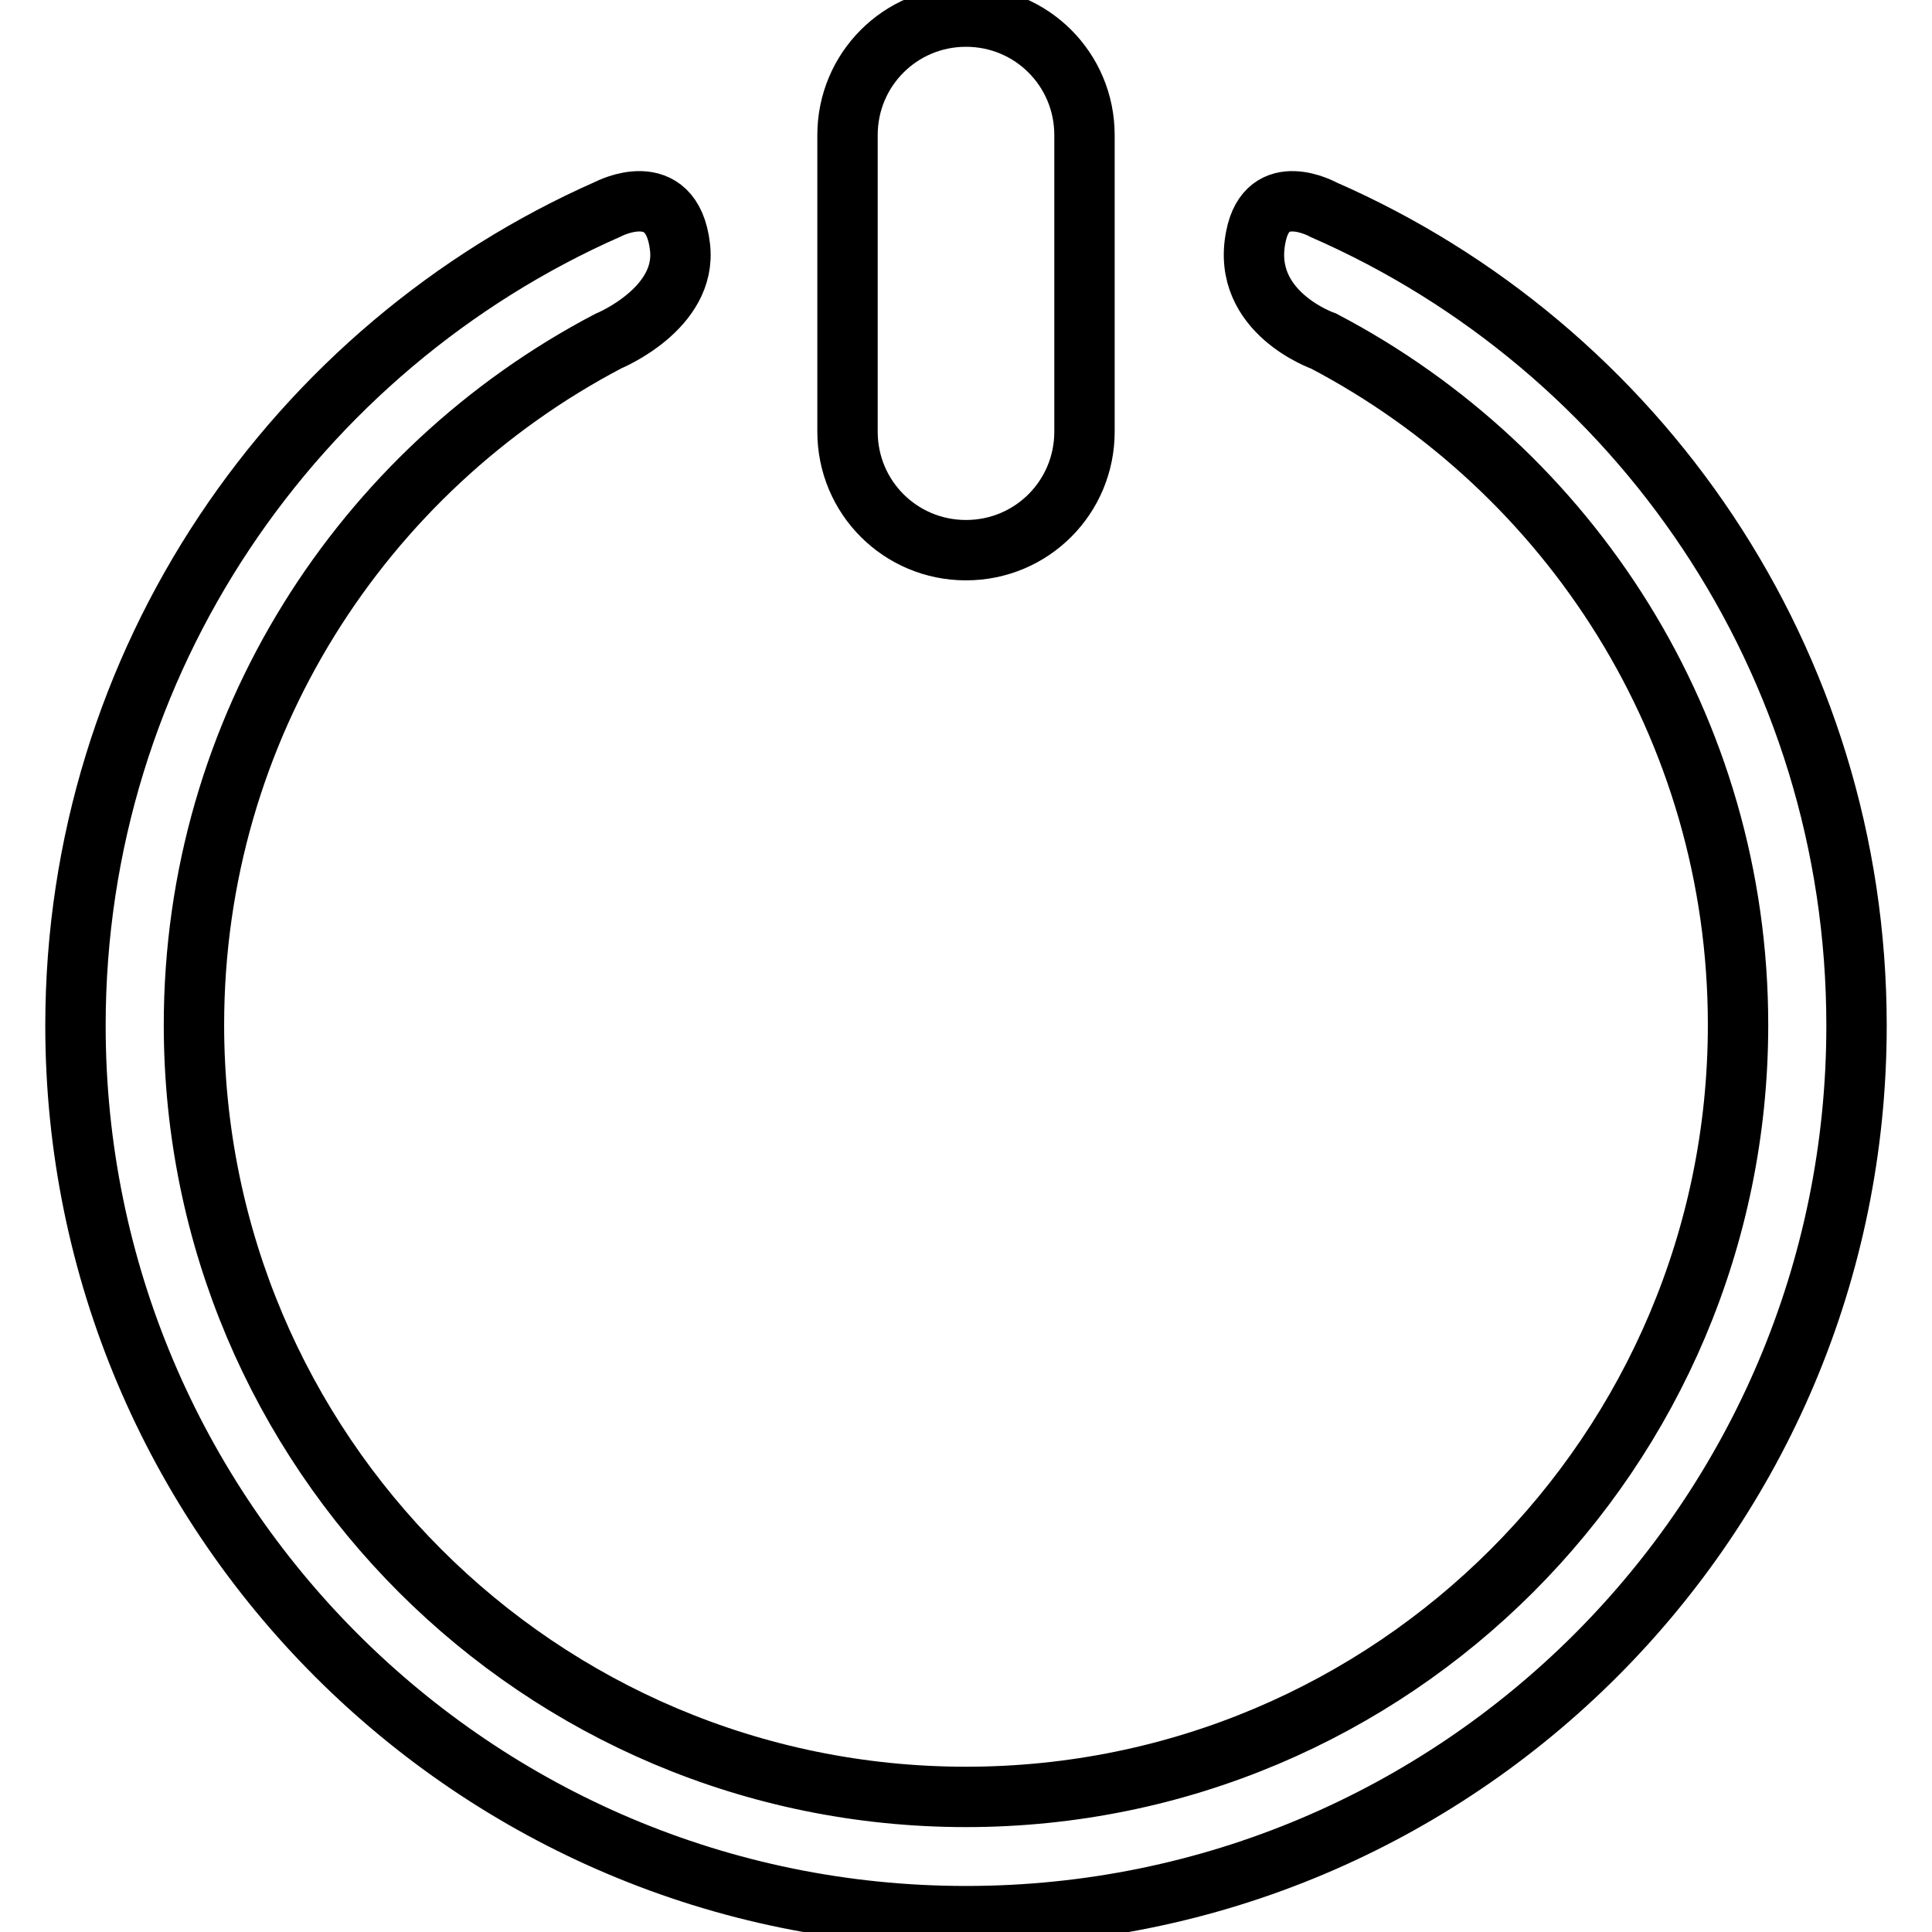
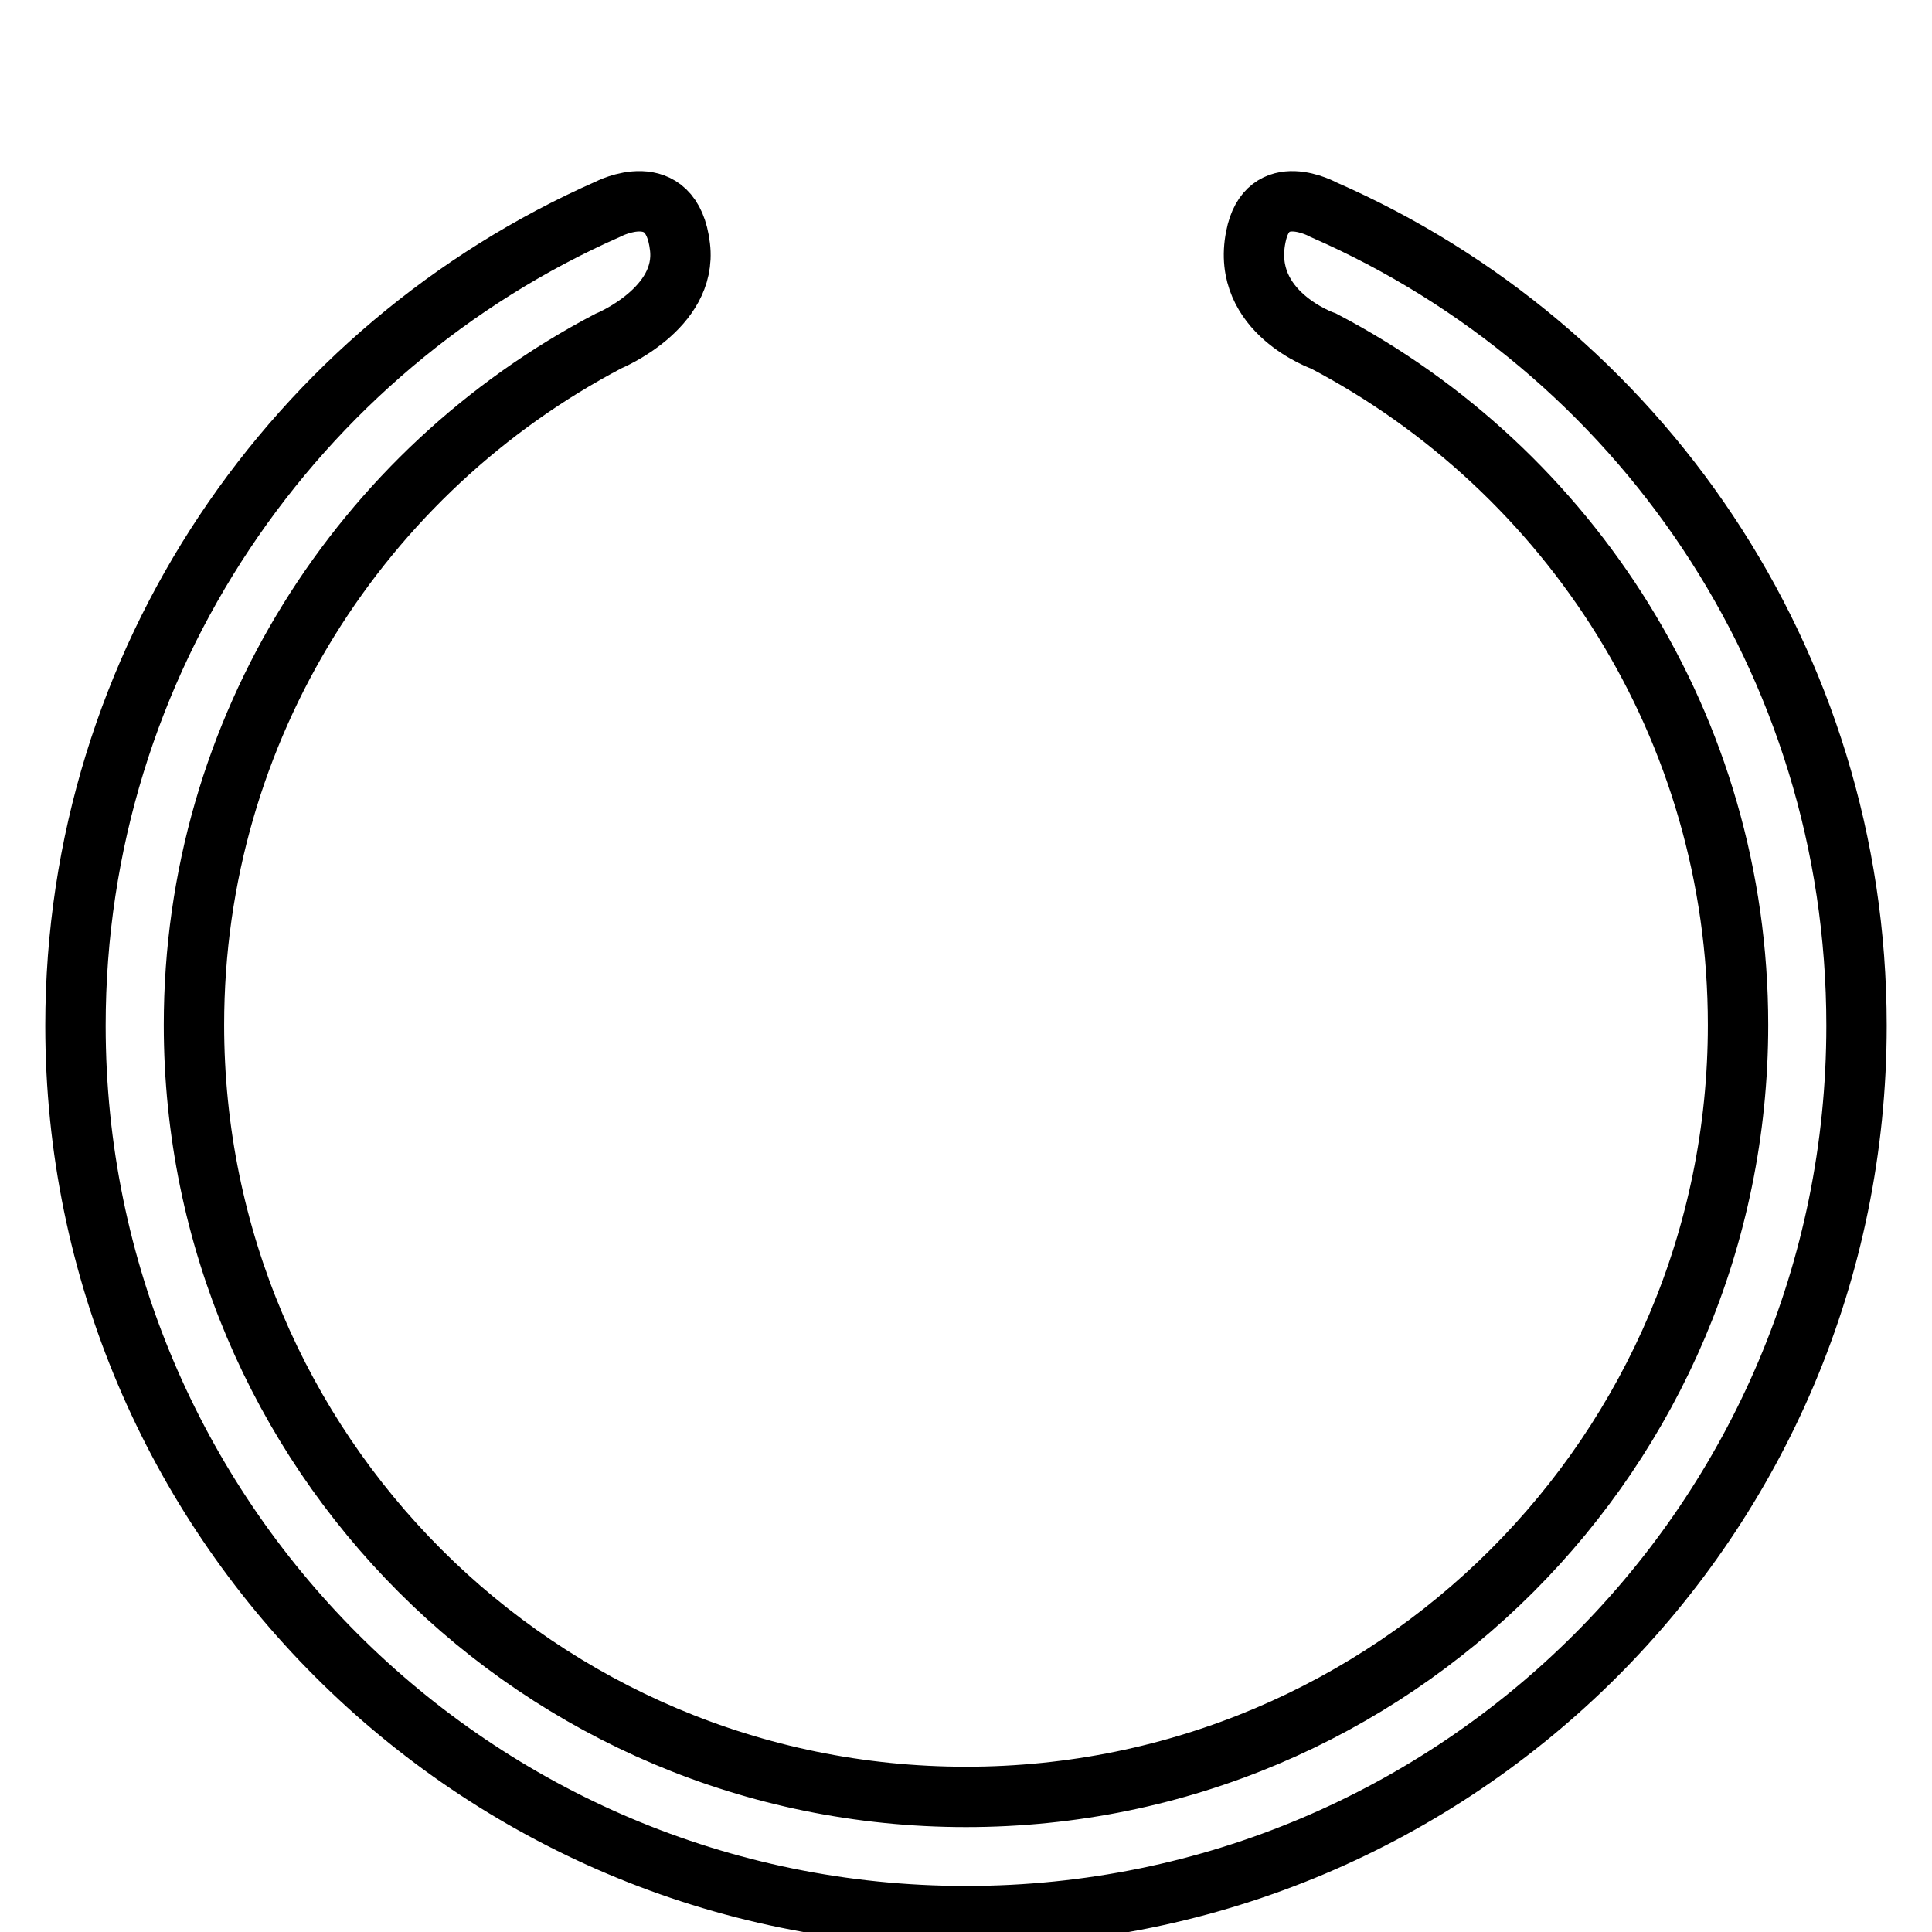
<svg xmlns="http://www.w3.org/2000/svg" version="1.1" x="0px" y="0px" viewBox="0 0 256 256" enable-background="new 0 0 256 256" xml:space="preserve">
  <g>
    <g>
-       <path stroke-width="8" fill-opacity="0" stroke="#000000" d="M143.7,57.2c0,8.7-7,15.7-15.7,15.7l0,0c-8.7,0-15.7-7-15.7-15.7V17.9c0-8.7,7-15.7,15.7-15.7l0,0c8.7,0,15.7,7,15.7,15.7V57.2z" />
      <path stroke-width="8" fill-opacity="0" stroke="#000000" d="M175.4,27.8c0,0-7.5-4.2-9,3.6c-2,10,9,13.8,9,13.8c32.6,17.1,54.9,51.2,54.9,90.6c0,56.5-45.8,102.3-102.3,102.3c-56.5,0-102.3-45.8-102.3-102.3c0-39.4,22.3-73.5,54.9-90.6c0,0,10.5-4.3,9.5-12.5c-1.1-9.4-9.5-5-9.5-5C39.1,46,10,87.6,10,135.9c0,65.1,52.8,118,118,118c65.2,0,118-52.8,118-118C246,87.5,217,46,175.4,27.8z" />
    </g>
  </g>
</svg>